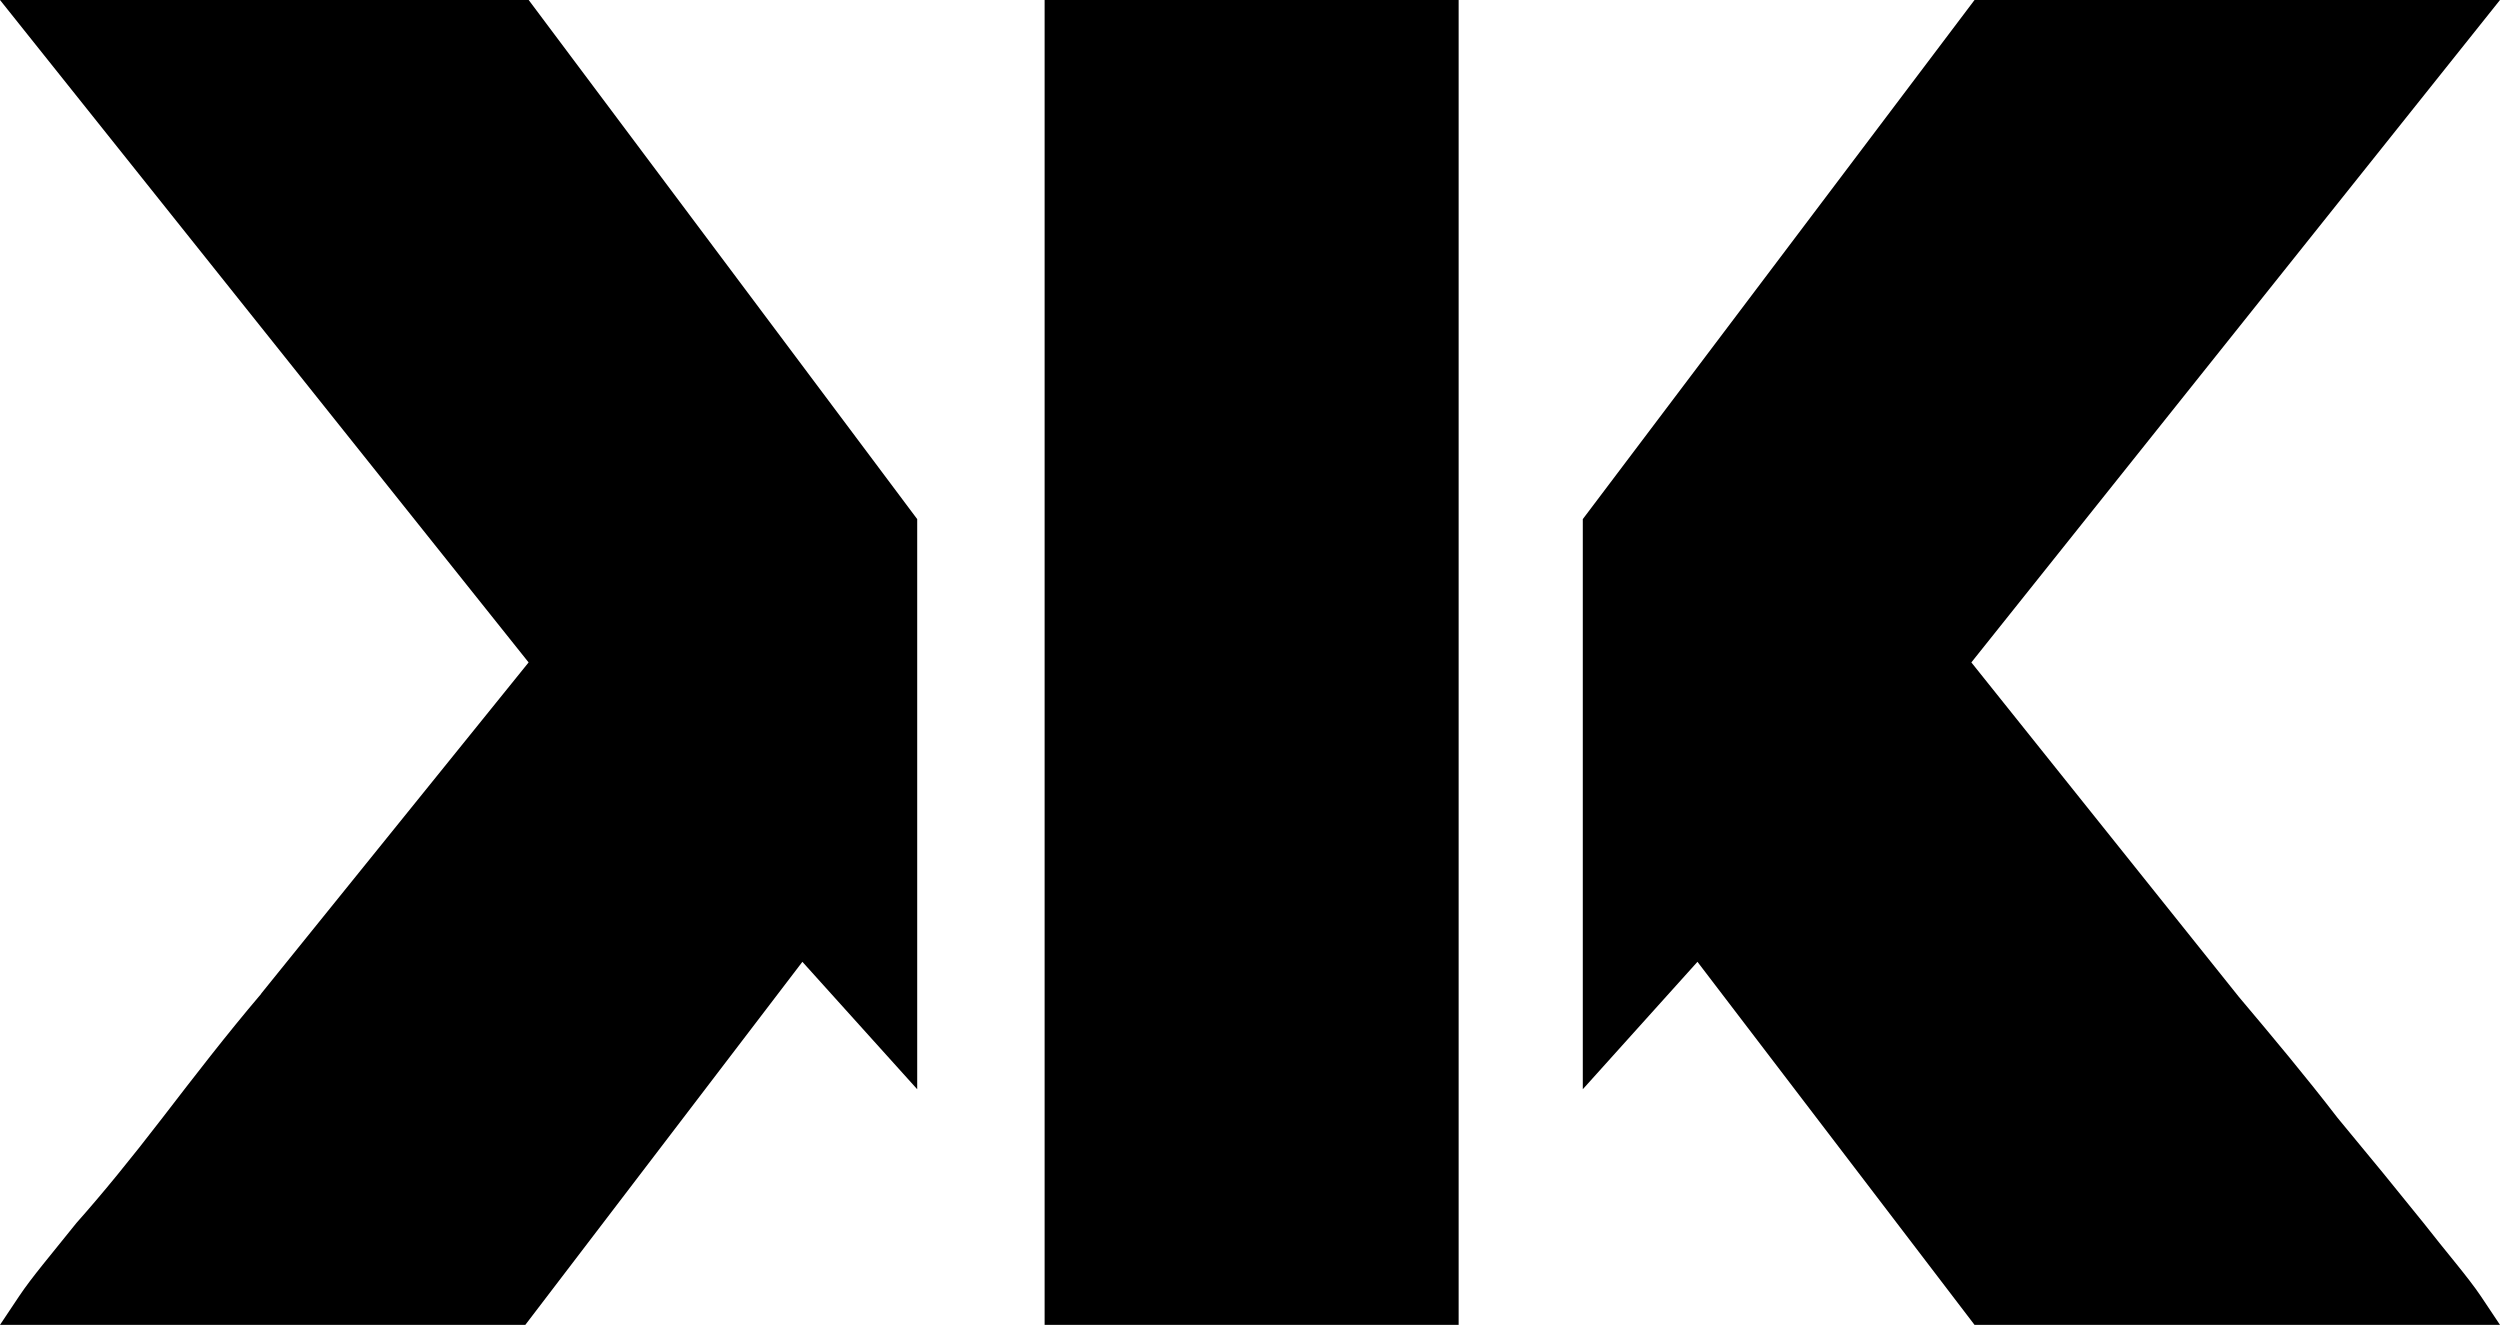
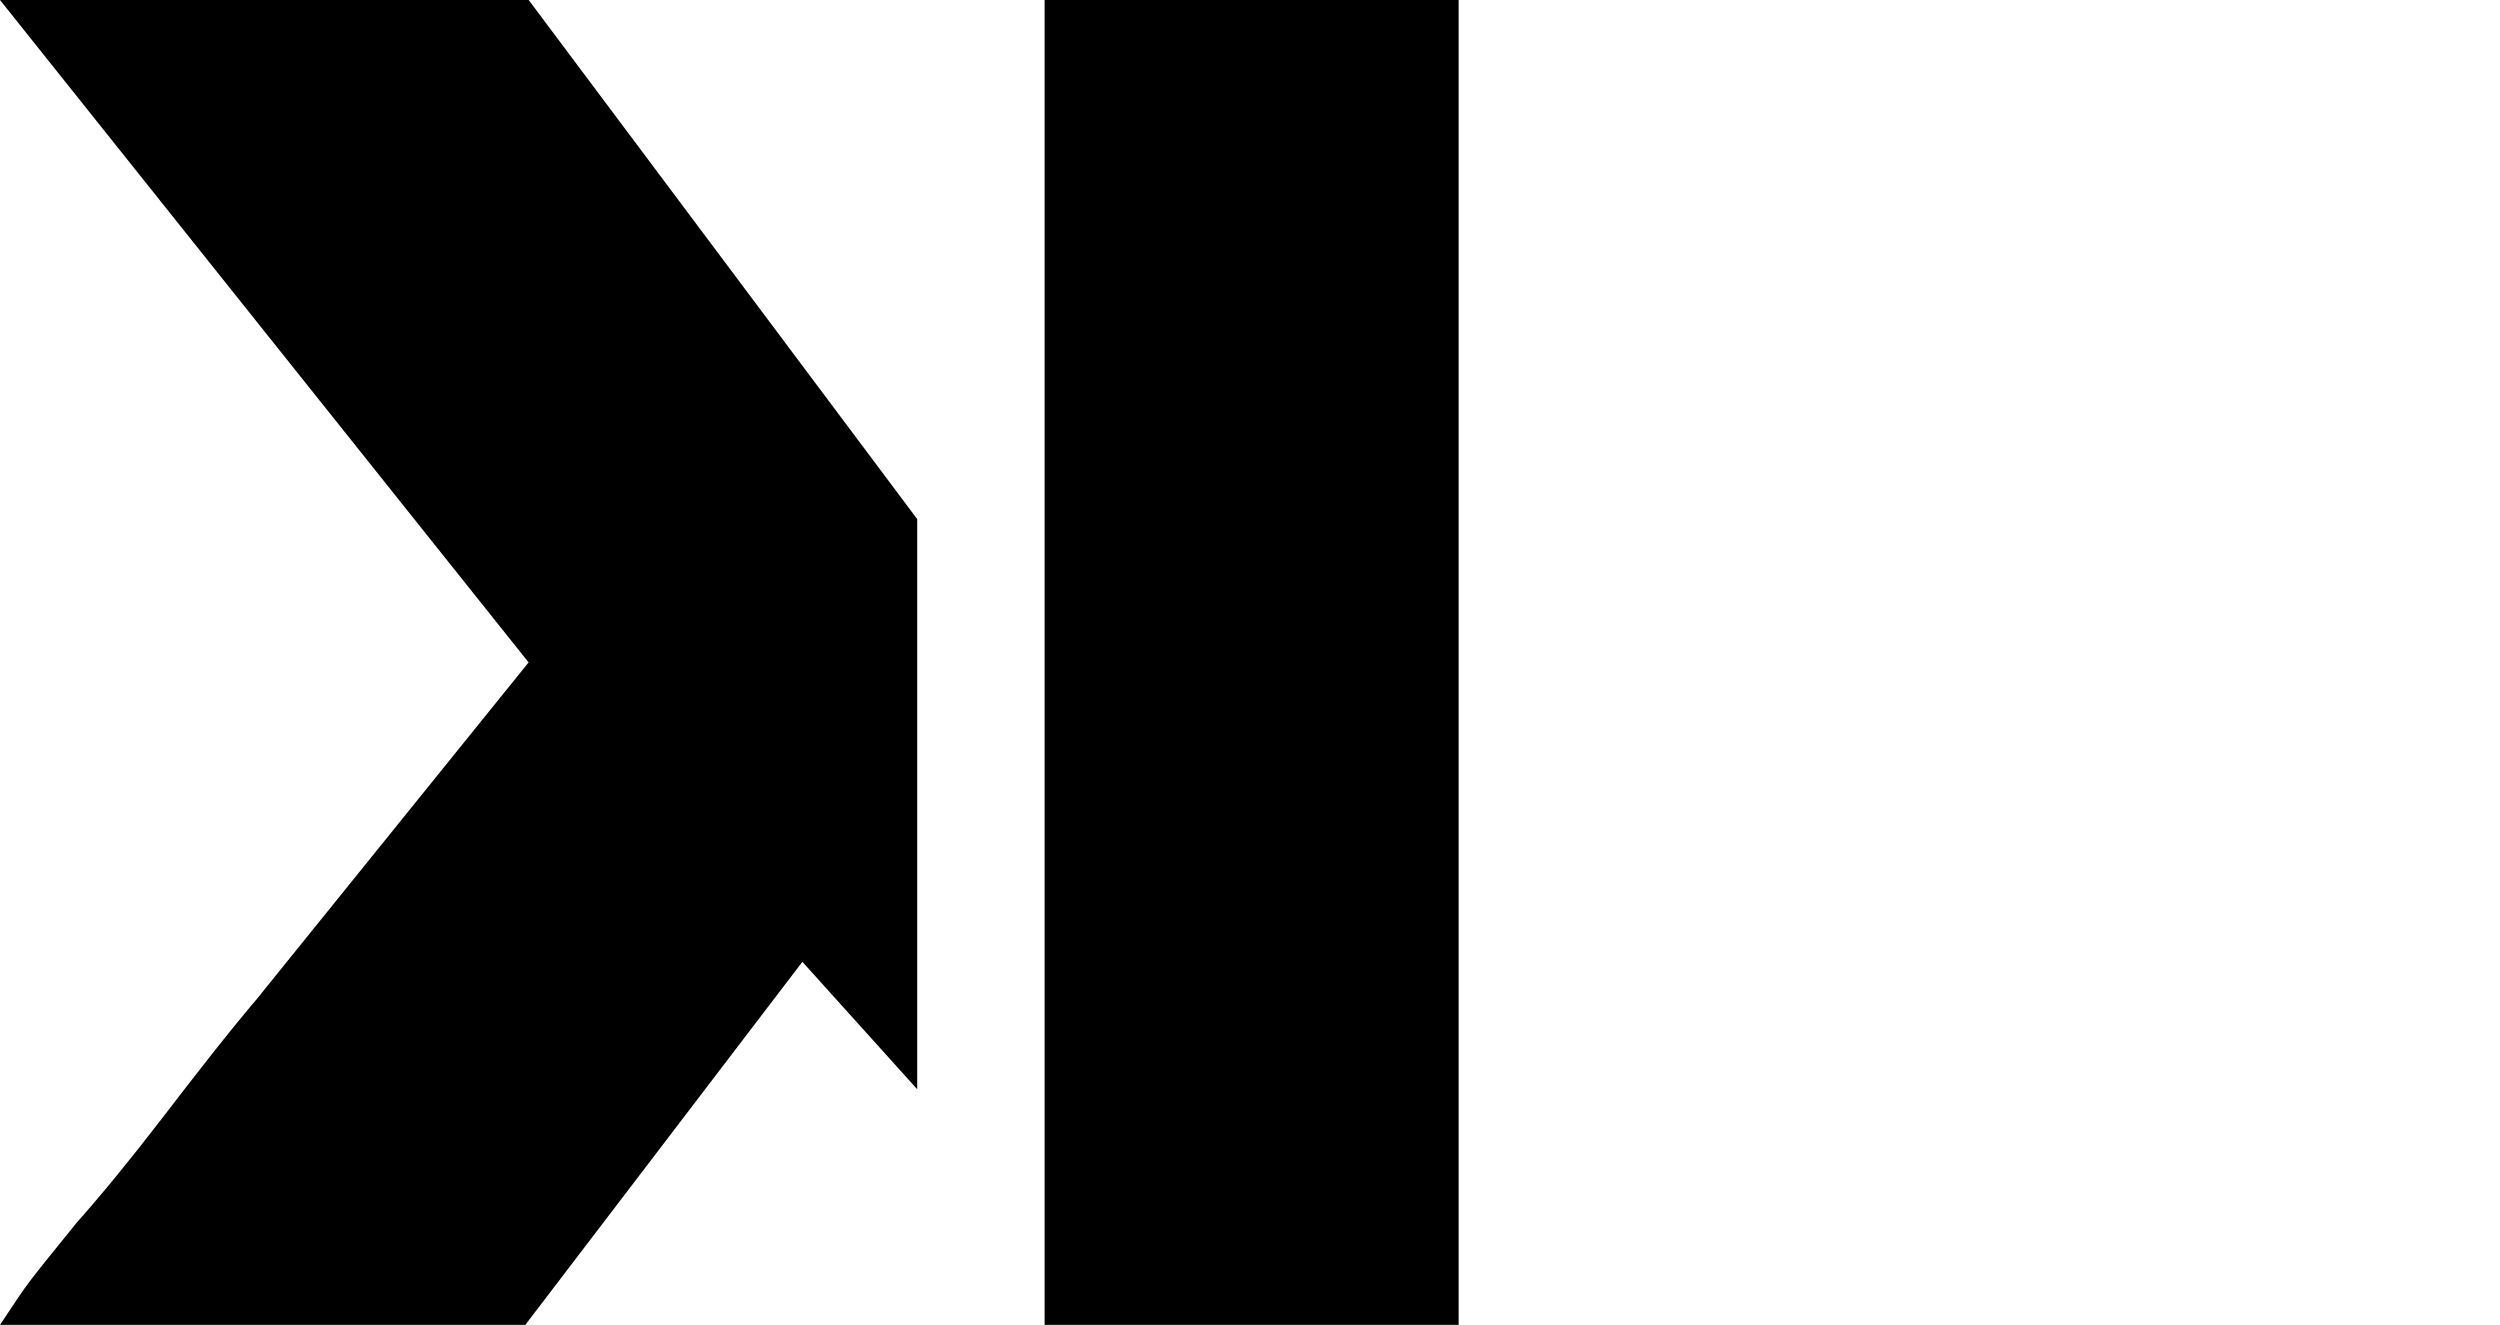
<svg xmlns="http://www.w3.org/2000/svg" width="64.495" height="34.179" viewBox="0 0 64.495 34.179">
  <g id="Group" transform="translate(-684 -23)">
    <path id="Vector" d="M0,0H10.681V34.179H0Z" transform="translate(710.949 23)" />
-     <path id="Vector-2" data-name="Vector" d="M2.958,24.813,0,28.1V13.392L10.106,0H23.662L10.024,17.089l6.9,8.627c.9,1.068,1.725,2.054,2.547,3.122Q20.7,30.317,21.69,31.55c.575.739,1.15,1.4,1.479,1.89l.493.739H10.106Z" transform="translate(724.833 23)" />
    <path id="Vector-3" data-name="Vector" d="M6.737,25.634l6.9-8.545L0,0H13.639L23.662,13.392V28.1L20.7,24.813l-7.148,9.366H0l.493-.739c.329-.493.822-1.068,1.479-1.89q.986-1.109,2.218-2.711c.822-1.068,1.643-2.136,2.547-3.2Z" transform="translate(684 23)" />
  </g>
</svg>